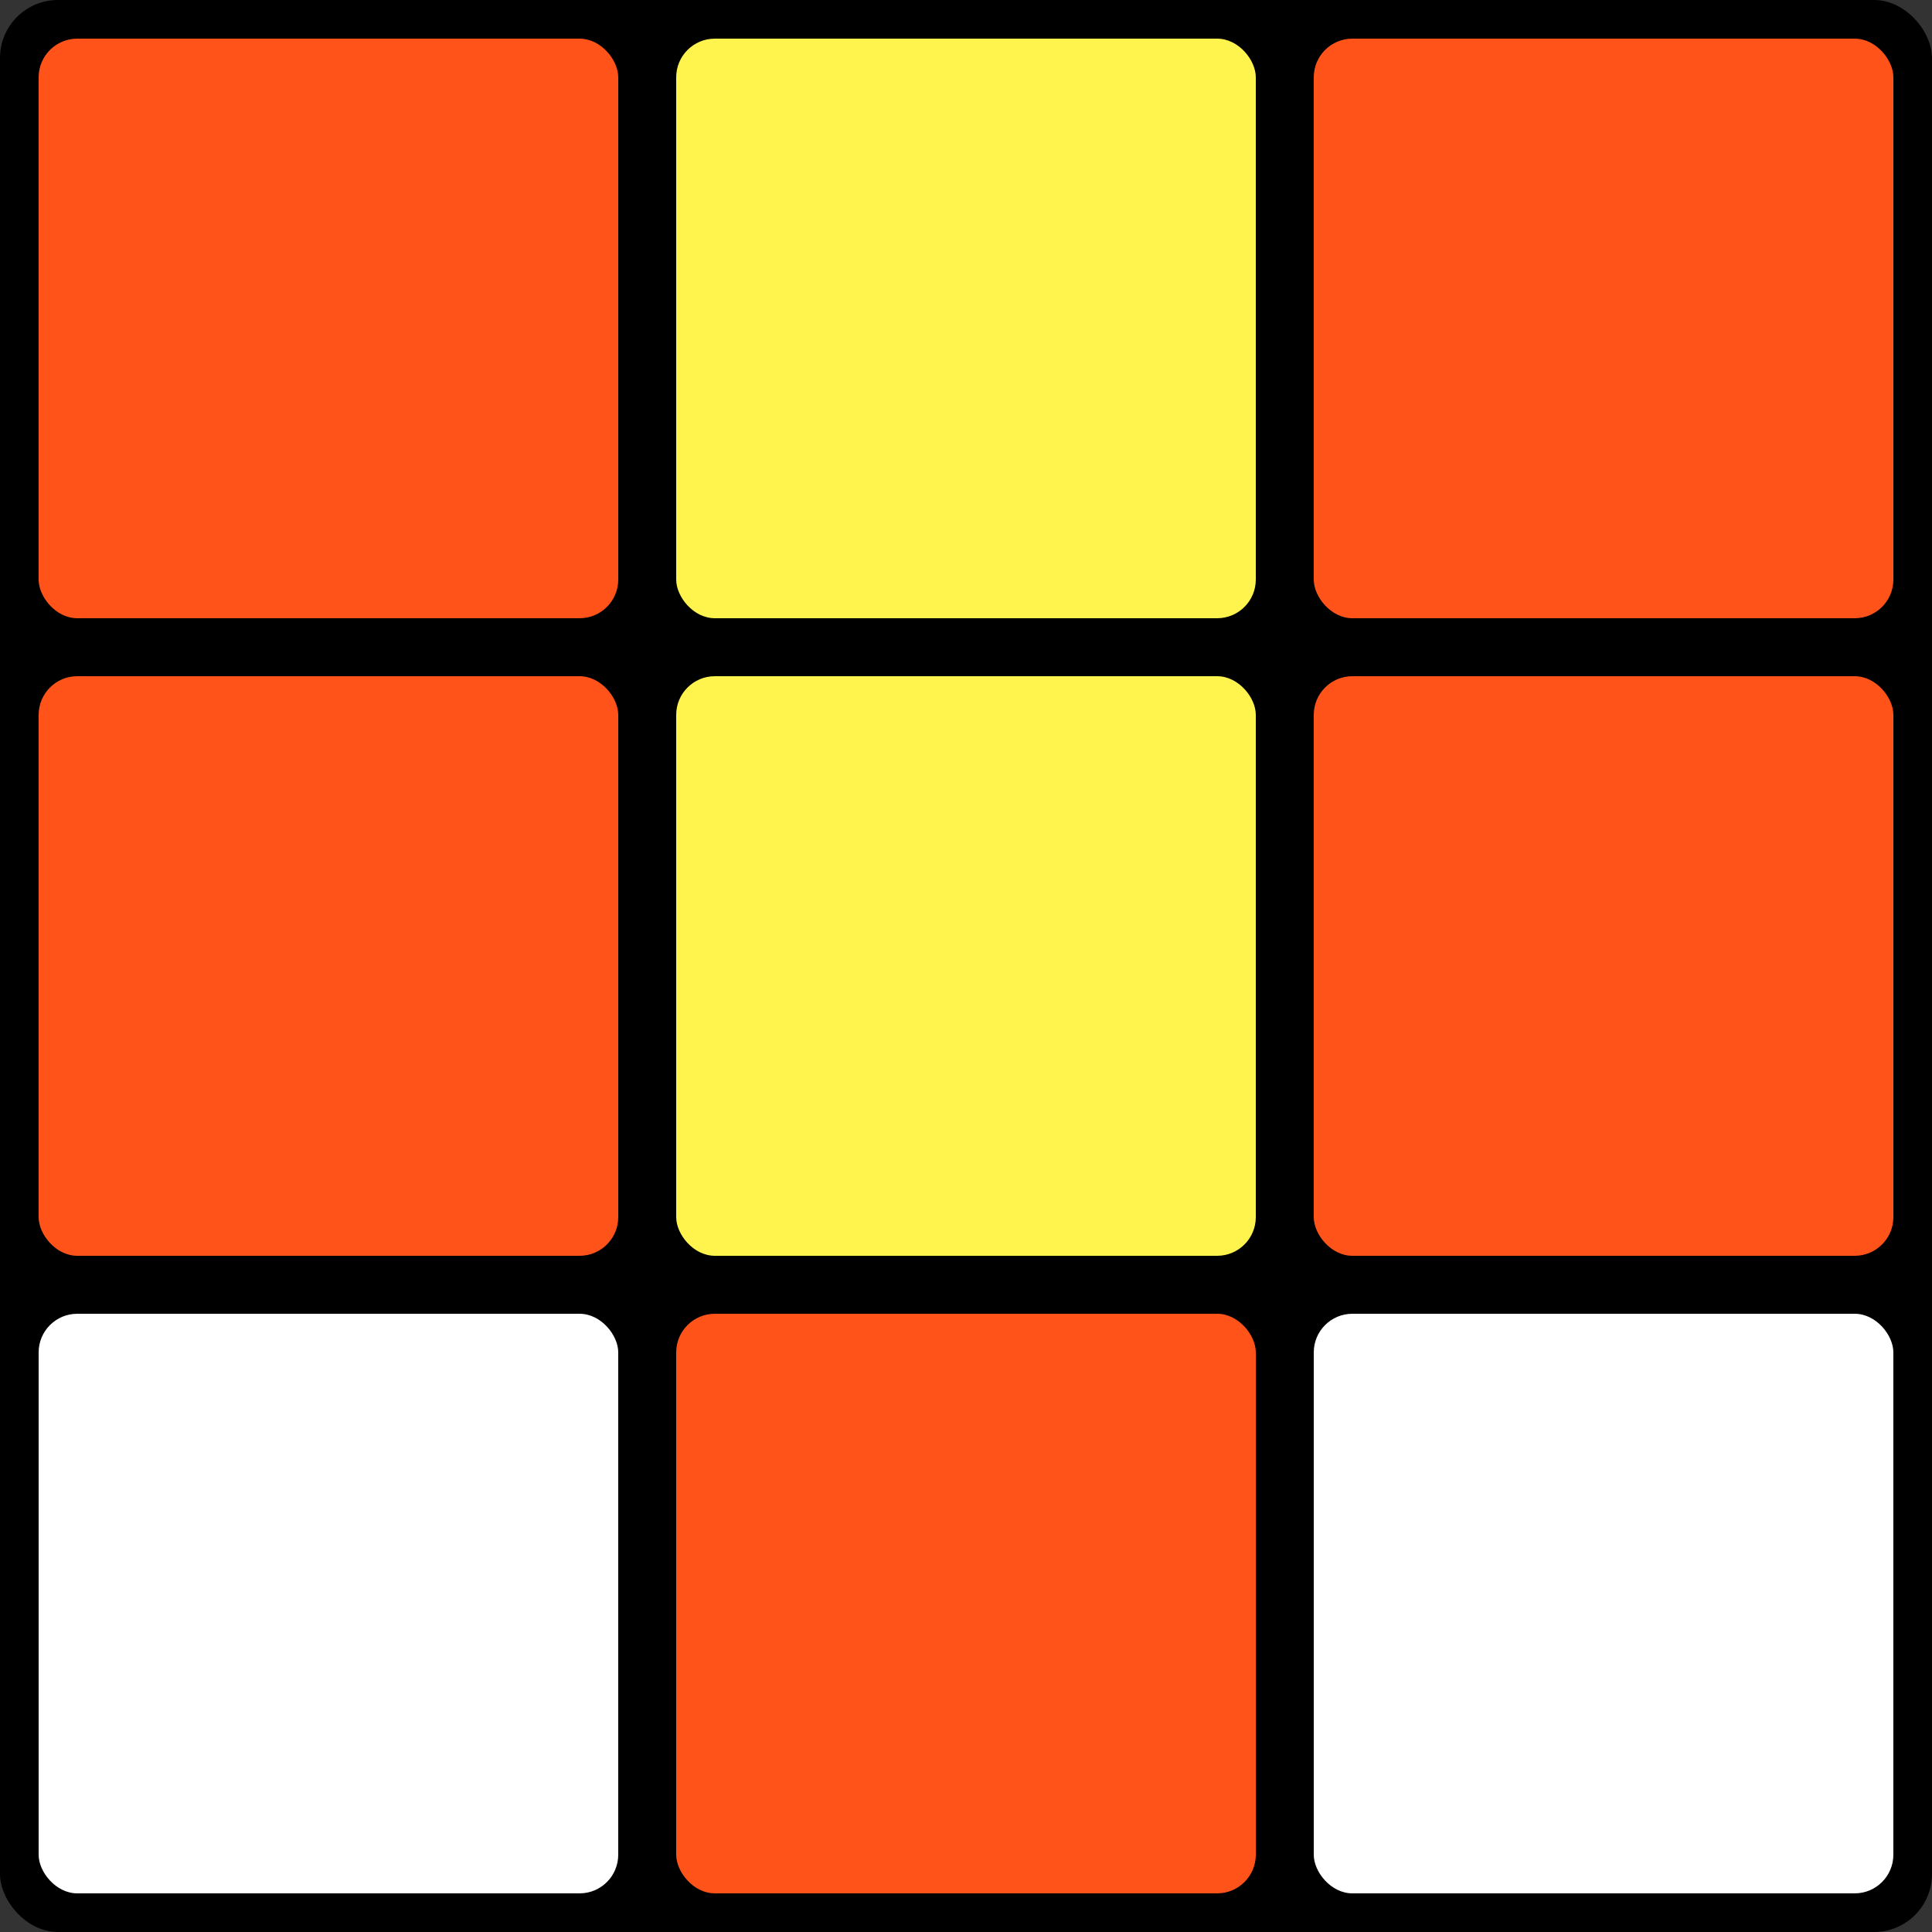
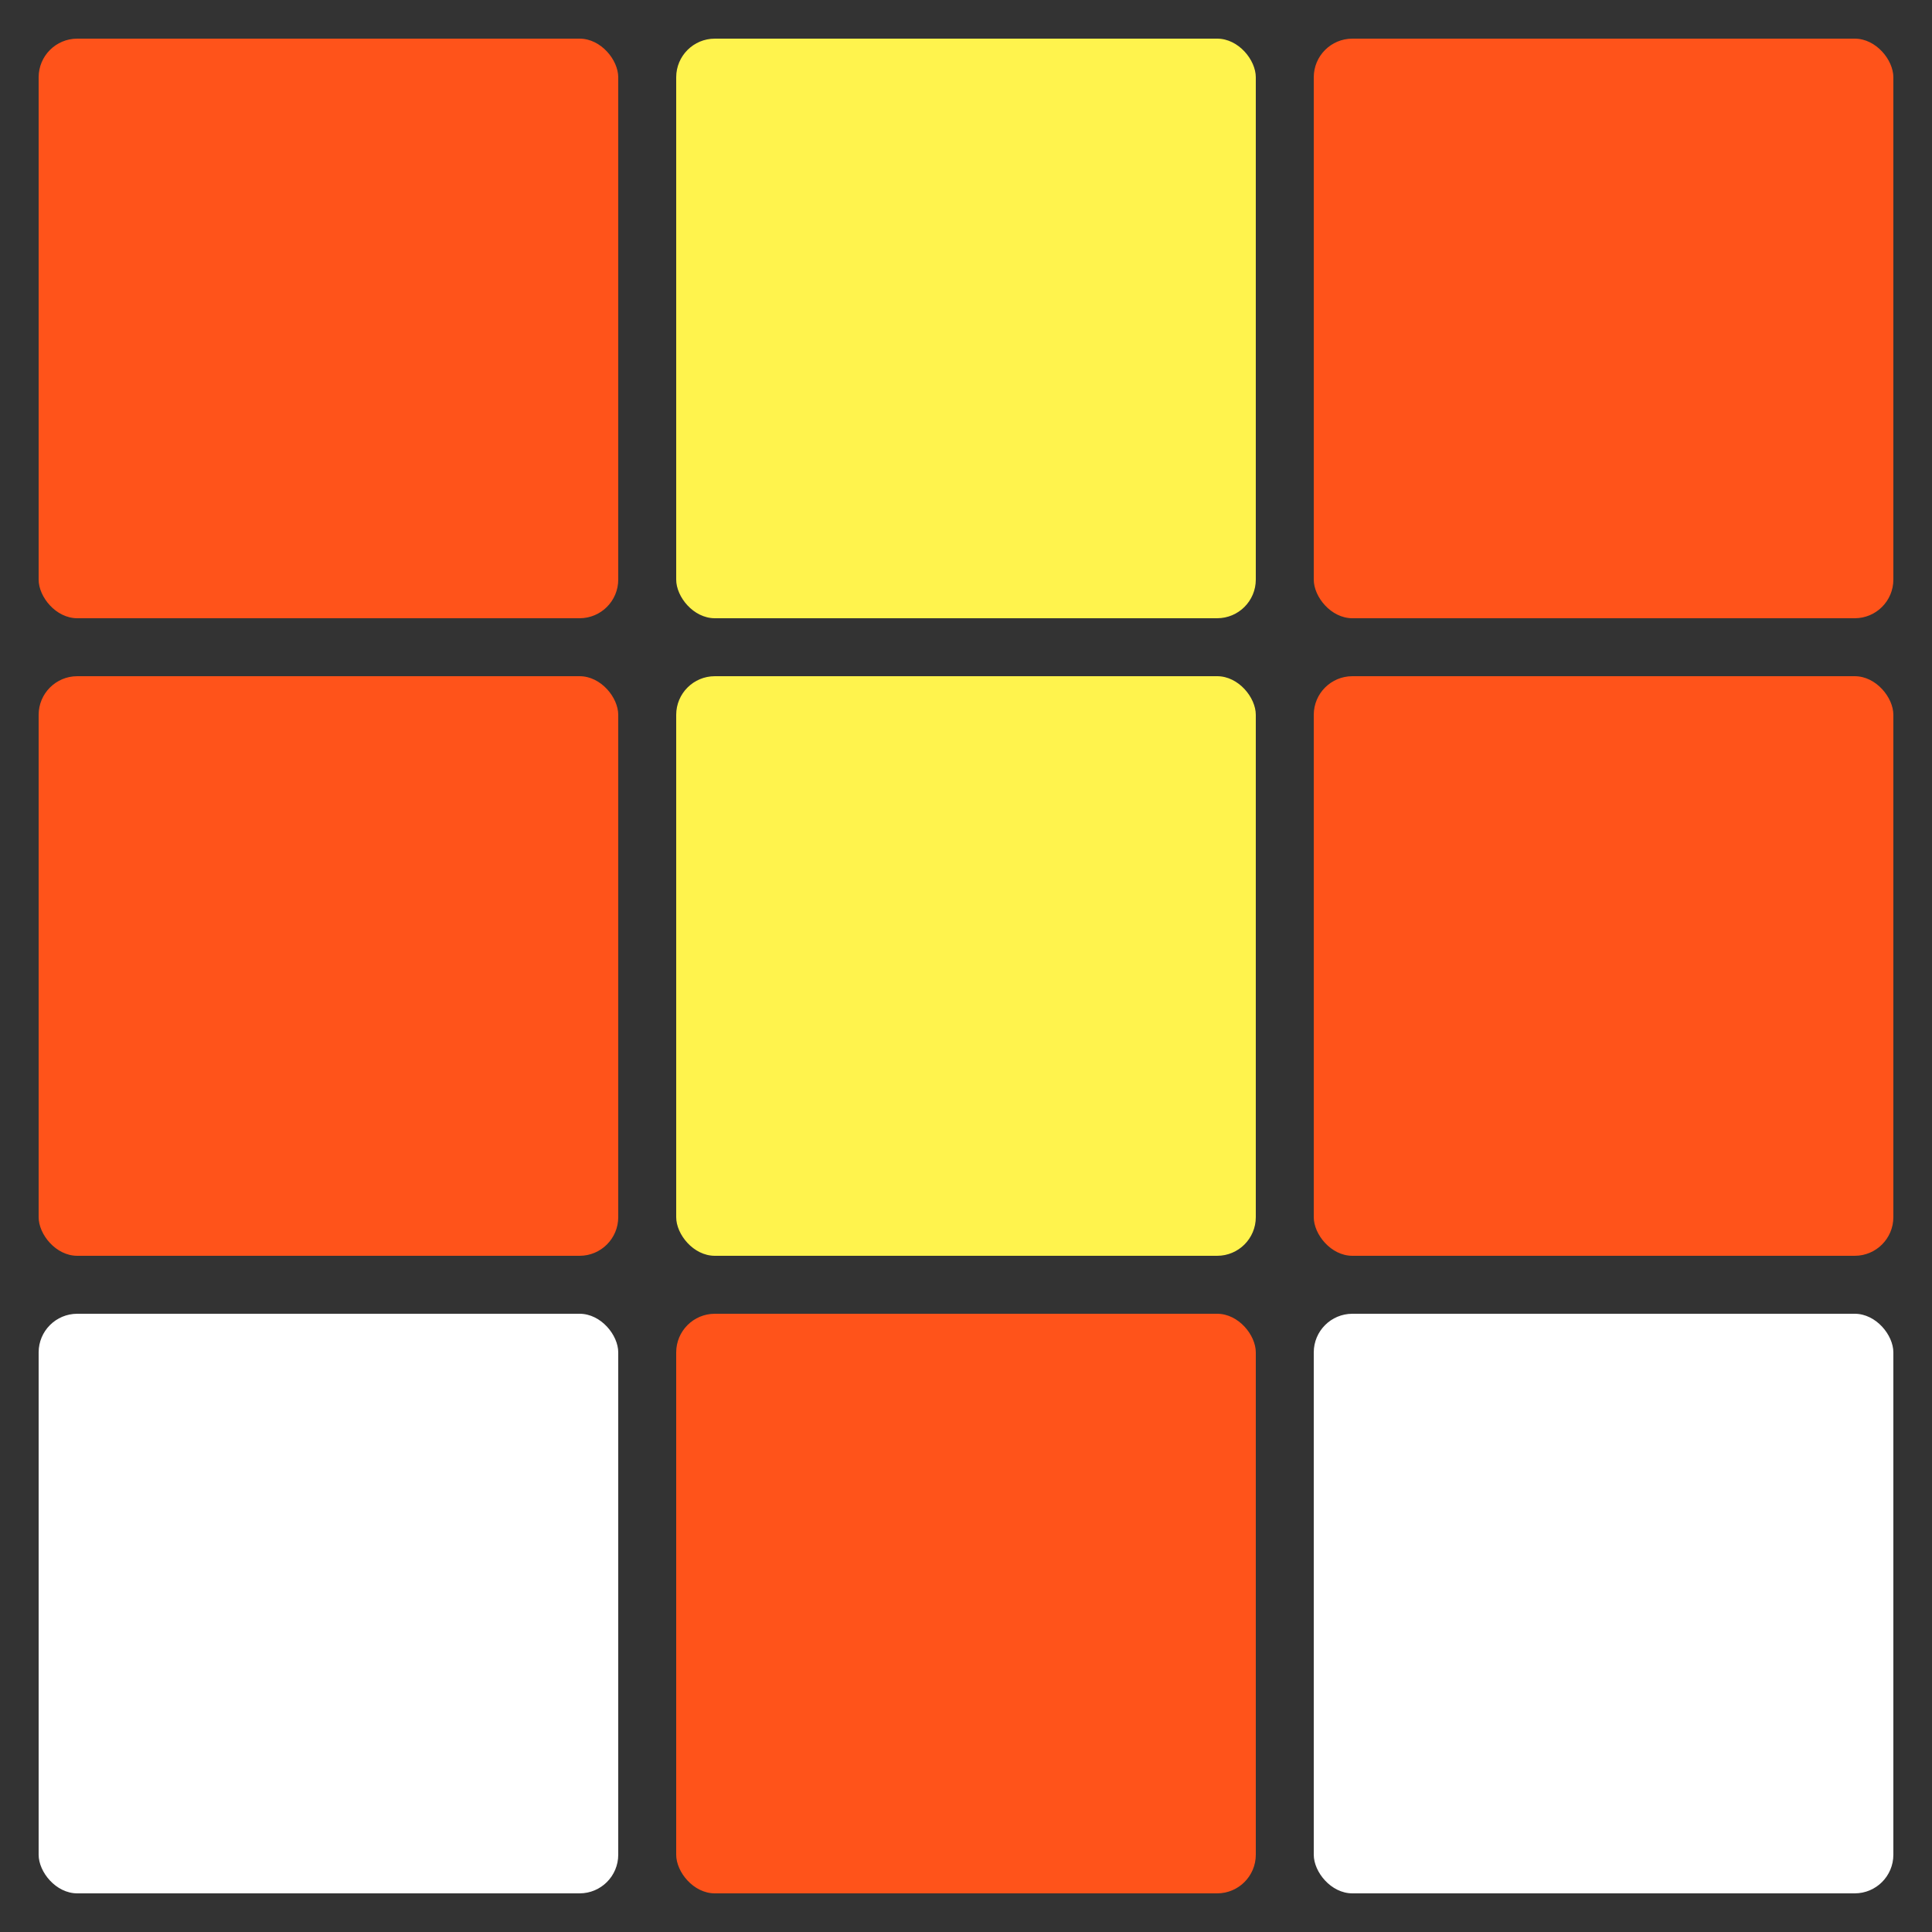
<svg xmlns="http://www.w3.org/2000/svg" width="100" height="100" viewBox="0 0 100 100" fill="none">
  <rect x="0" y="0" width="100" height="100" fill="#333333" stroke="none" />
-   <rect x="100" y="100" width="100" height="100" rx="3" transform="rotate(180 100 100)" fill="black" />
  <rect x="2" y="2" width="30" height="30" rx="2" fill="#FF531A" />
  <rect x="2" y="35" width="30" height="30" rx="2" fill="#FF531A" />
  <rect x="2" y="68" width="30" height="30" rx="2" fill="white" />
  <rect x="35" y="2" width="30" height="30" rx="2" fill="#FFF34D" />
  <rect x="35" y="35" width="30" height="30" rx="2" fill="#FFF34D" />
  <rect x="35" y="68" width="30" height="30" rx="2" fill="#FF531A" />
  <rect x="68" y="2" width="30" height="30" rx="2" fill="#FF531A" />
  <rect x="68" y="35" width="30" height="30" rx="2" fill="#FF531A" />
  <rect x="68" y="68" width="30" height="30" rx="2" fill="white" />
</svg>